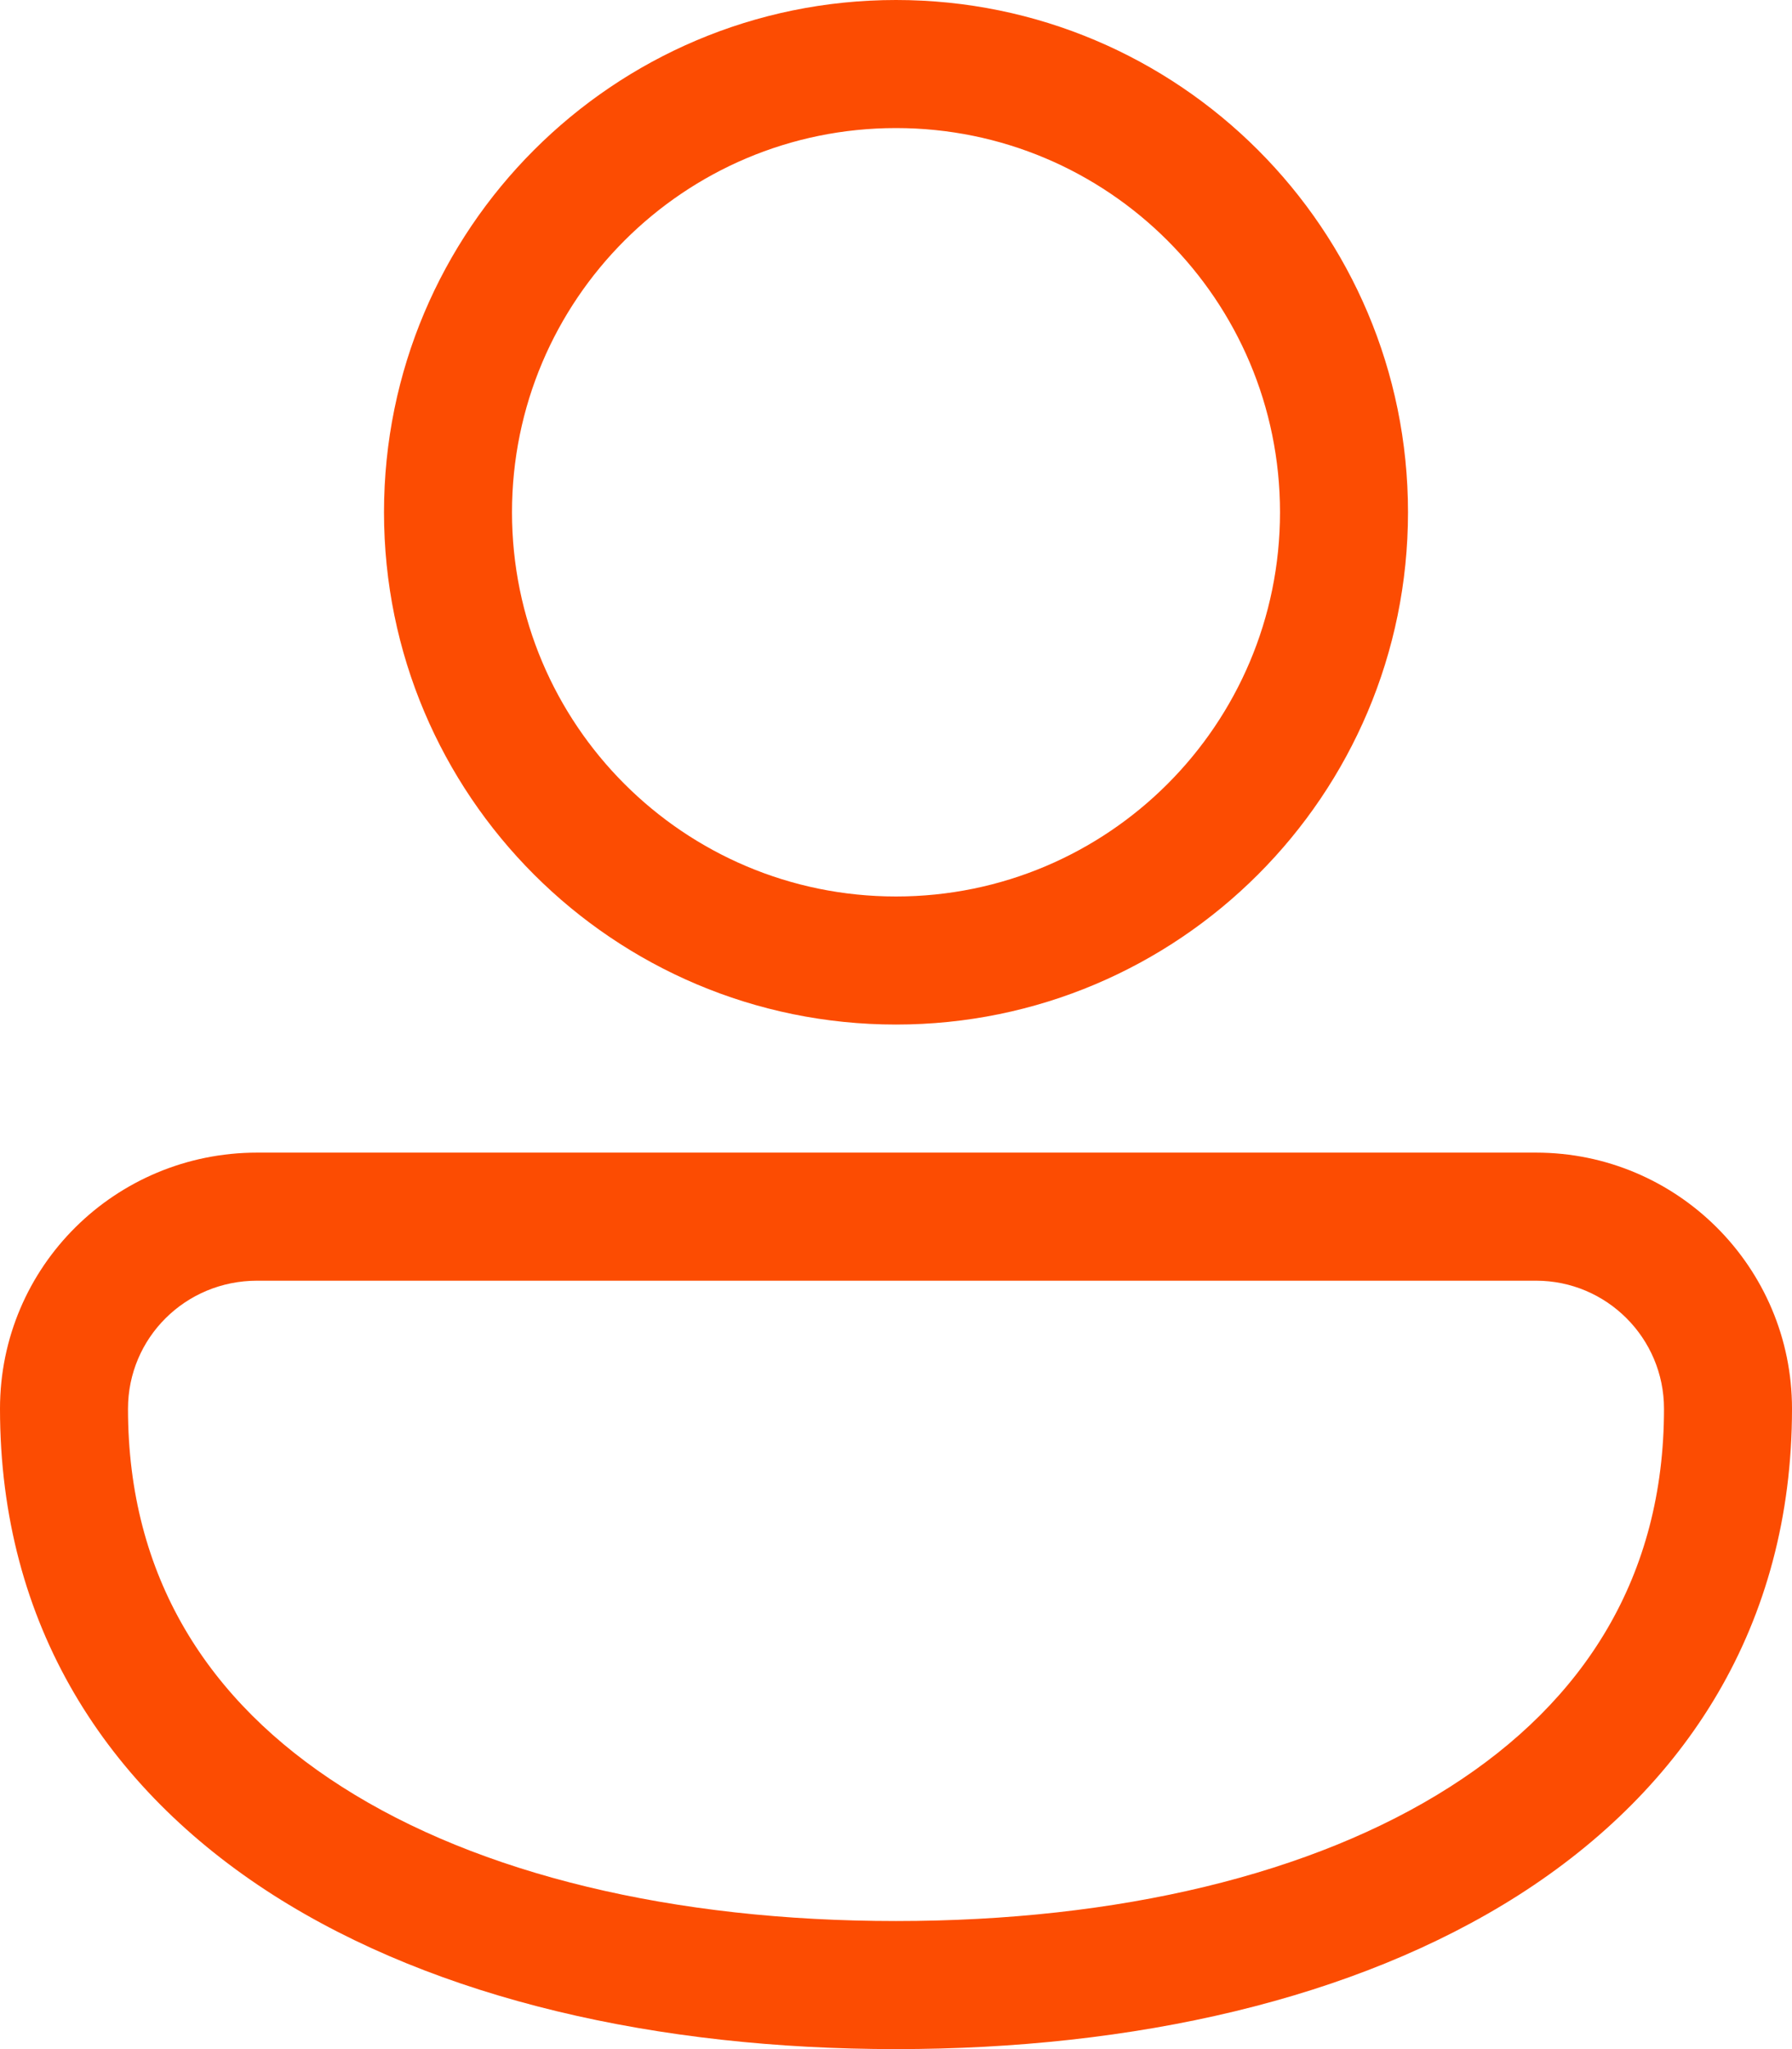
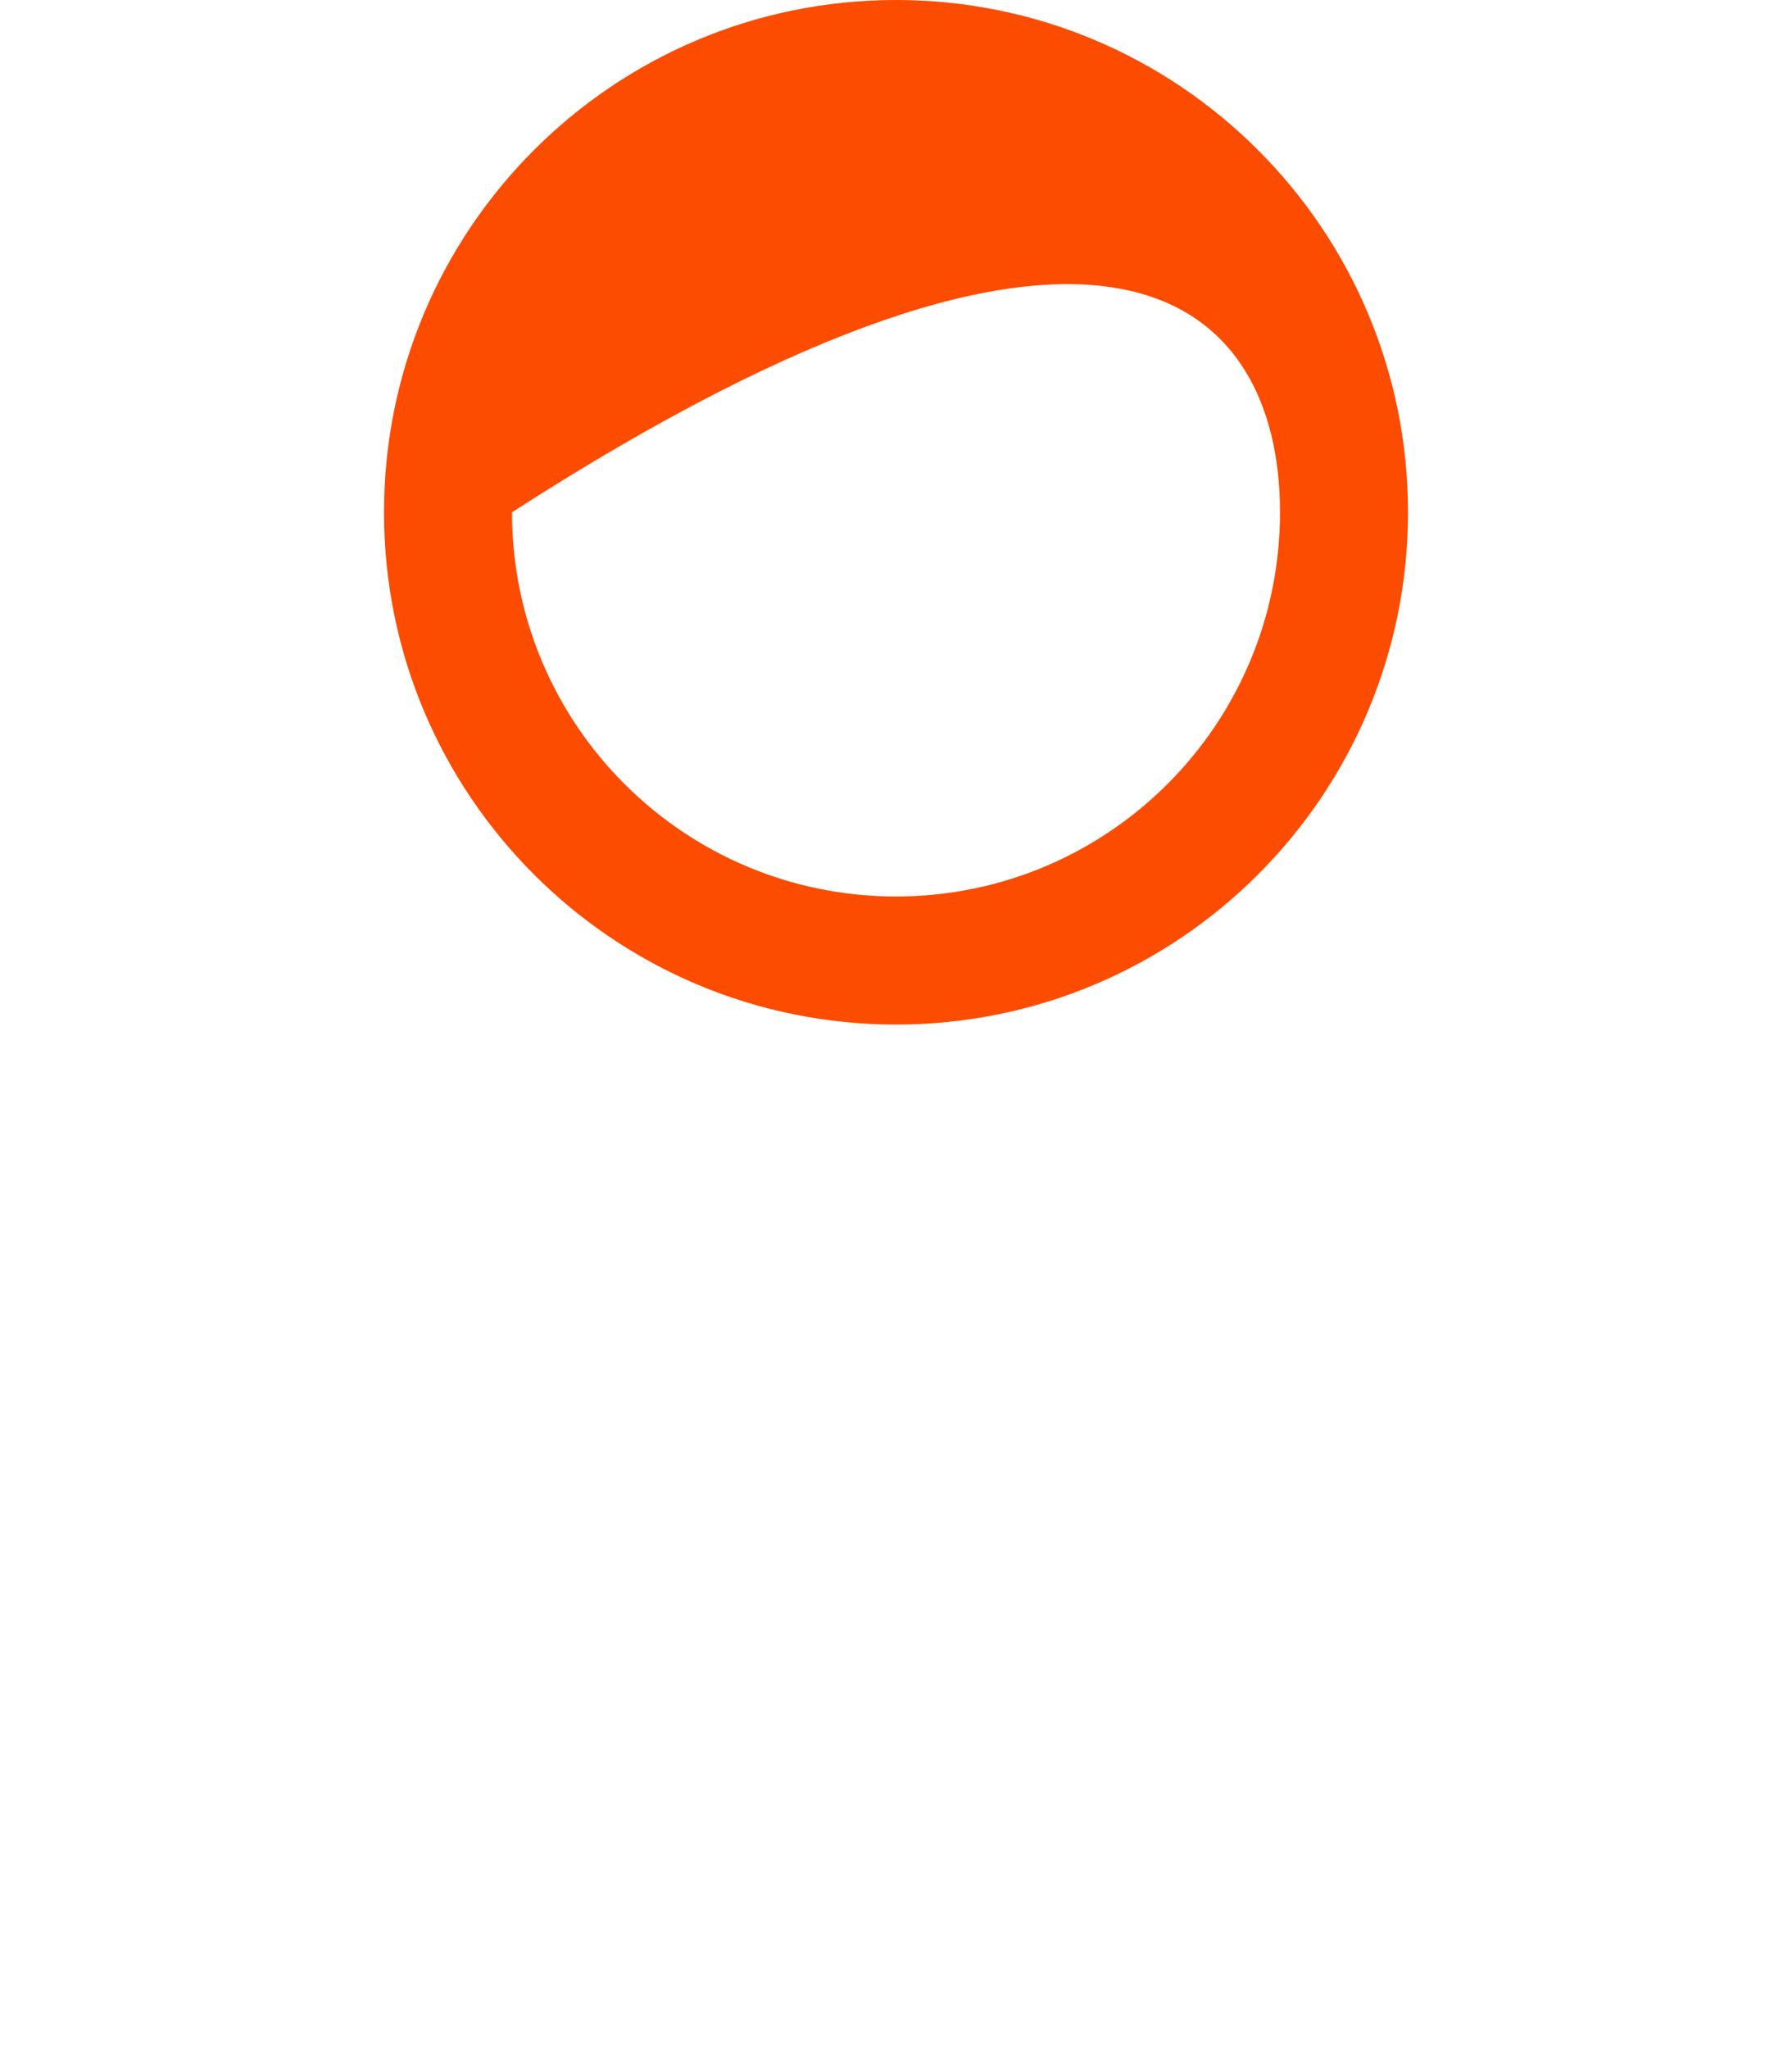
<svg xmlns="http://www.w3.org/2000/svg" width="14" height="16" viewBox="0 0 14 16" fill="none">
-   <path fill-rule="evenodd" clip-rule="evenodd" d="M7 0C4.791 0 3 1.791 3 4C3 6.209 4.791 8 7 8C9.209 8 11 6.209 11 4C11 1.791 9.209 0 7 0ZM4 4C4 2.343 5.343 1 7 1C8.657 1 10 2.343 10 4C10 5.657 8.657 7 7 7C5.343 7 4 5.657 4 4Z" fill="#FC4C02" />
-   <path fill-rule="evenodd" clip-rule="evenodd" d="M2.009 9C0.903 9 0 9.887 0 11C0 12.691 0.833 13.966 2.135 14.797C3.417 15.614 5.145 16 7 16C8.855 16 10.583 15.614 11.865 14.797C13.167 13.966 14 12.691 14 11C14 9.896 13.104 9 12 9L2.009 9ZM1 11C1 10.447 1.448 10 2.009 10L12 10C12.552 10 13 10.448 13 11C13 12.309 12.378 13.284 11.327 13.953C10.257 14.636 8.735 15 7 15C5.265 15 3.743 14.636 2.673 13.953C1.622 13.284 1 12.309 1 11Z" fill="#FC4C02" />
+   <path fill-rule="evenodd" clip-rule="evenodd" d="M7 0C4.791 0 3 1.791 3 4C3 6.209 4.791 8 7 8C9.209 8 11 6.209 11 4C11 1.791 9.209 0 7 0ZM4 4C8.657 1 10 2.343 10 4C10 5.657 8.657 7 7 7C5.343 7 4 5.657 4 4Z" fill="#FC4C02" />
</svg>